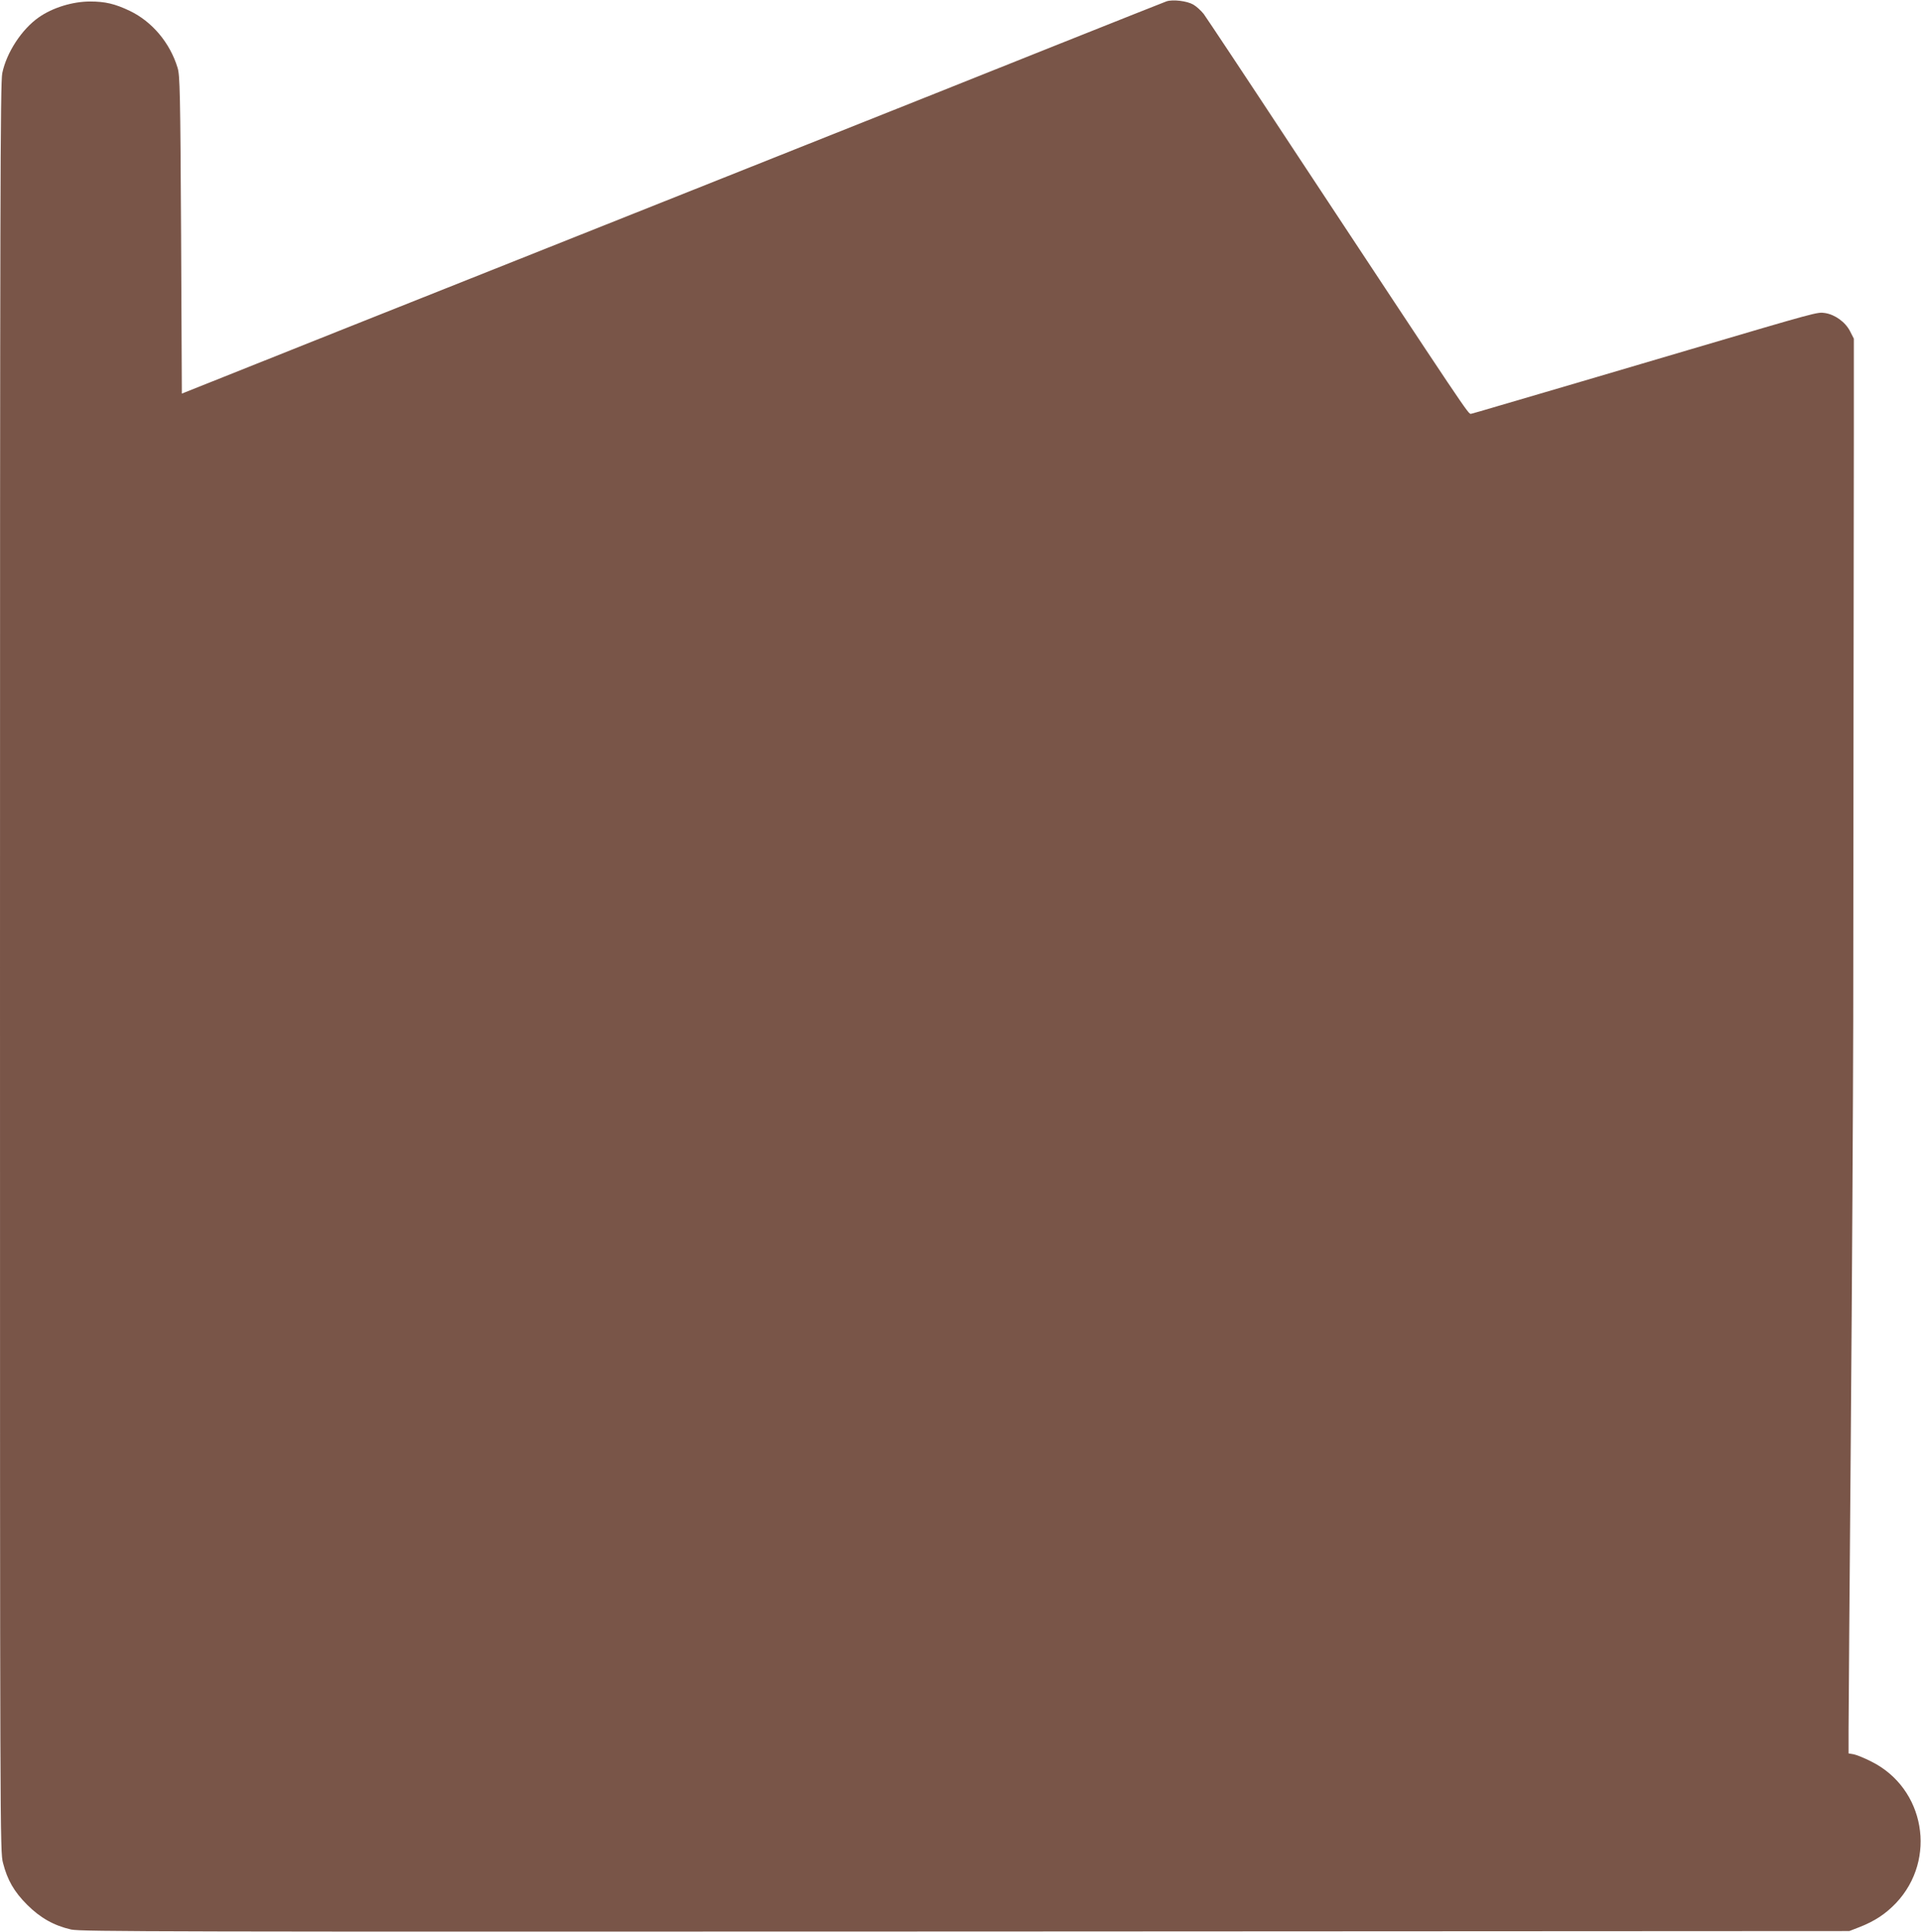
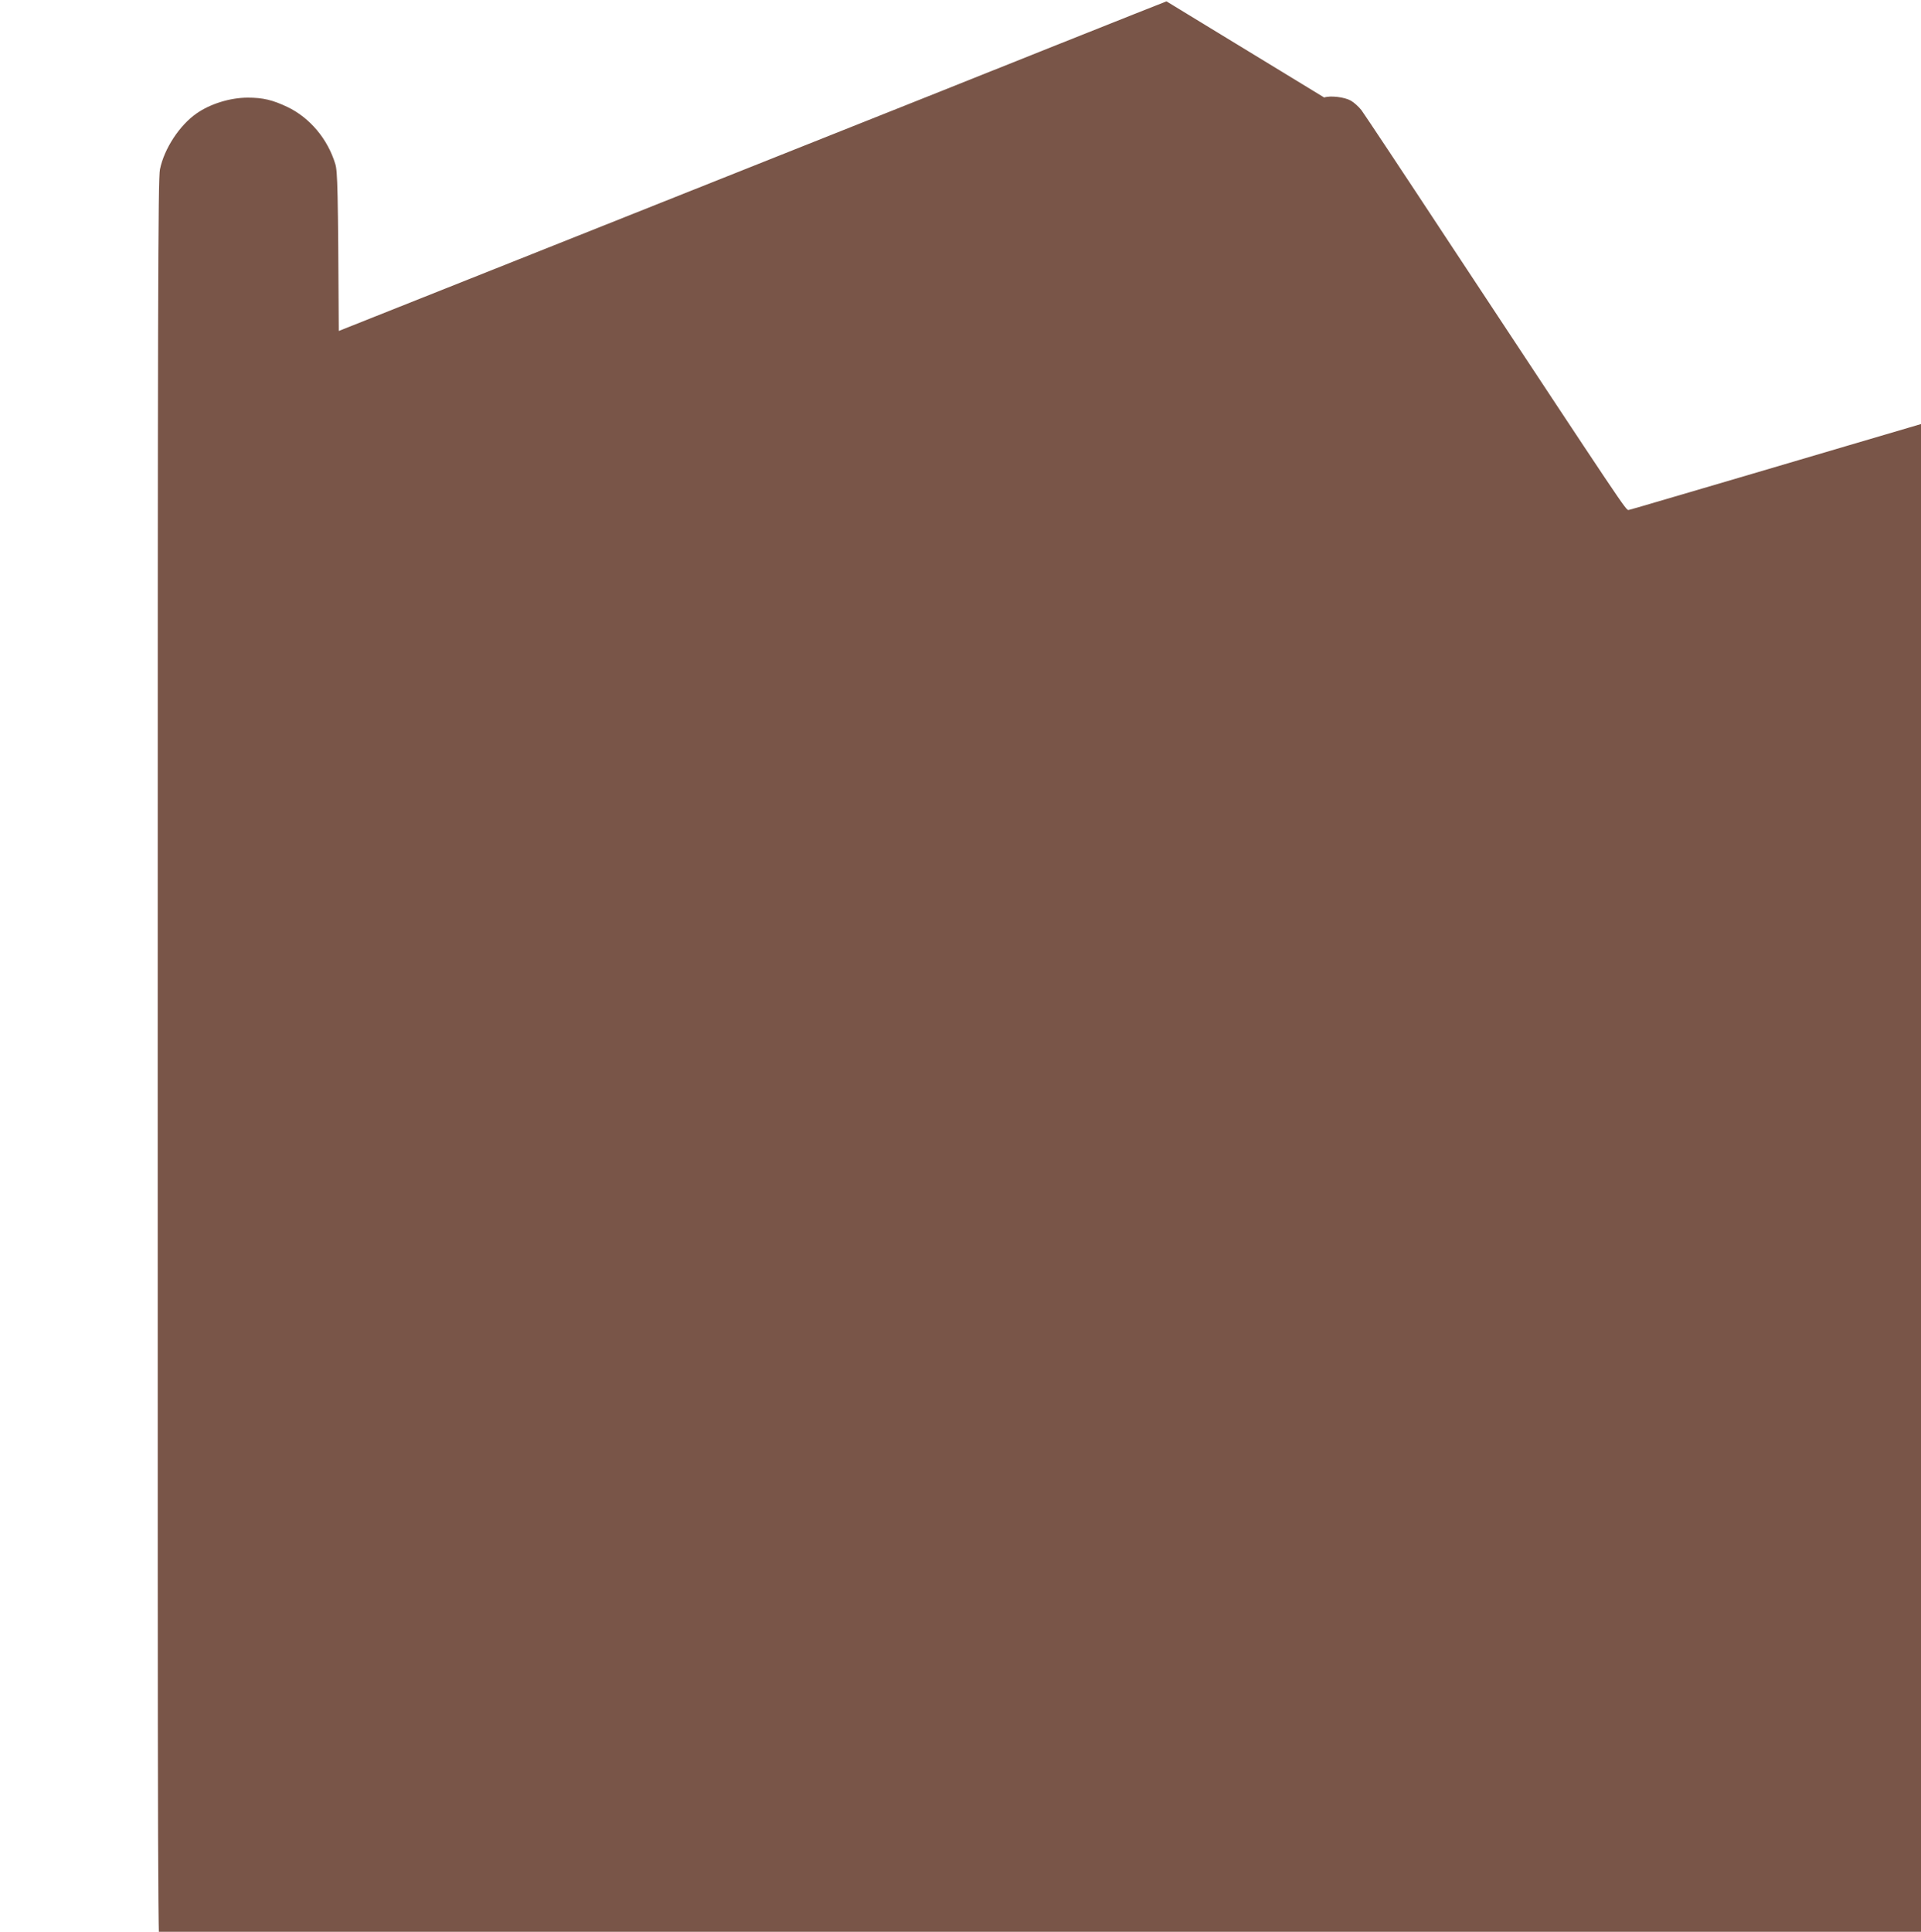
<svg xmlns="http://www.w3.org/2000/svg" version="1.0" width="1273pt" height="1280pt" viewBox="0 0 1273 1280" preserveAspectRatio="xMidYMid meet">
  <g transform="translate(0,1280) scale(0.1,-0.1)" fill="#795548" stroke="none">
-     <path d="M7730 12791 c-14 -5 -329 -130 -700 -278 -371 -149 -1366 -545 -2210 -881 -844 -336 -2003 -798 -2575 -1025 l-1040 -415 -5 1052 c-5 945 -8 1057 -23 1106 -50 166 -169 307 -317 378 -99 47 -163 62 -263 62 -116 0 -249 -41 -340 -105 -112 -78 -214 -233 -242 -370 -13 -61 -15 -837 -15 -5926 0 -5799 0 -5857 20 -5933 29 -113 73 -190 160 -277 87 -87 178 -138 292 -164 66 -14 602 -15 5928 -13 l5855 3 67 26 c102 40 173 87 243 160 273 290 191 760 -164 937 -45 23 -97 44 -116 48 l-35 6 0 152 c0 83 7 968 15 1966 8 998 15 2234 16 2745 0 512 1 1459 2 2105 1 646 2 1452 2 1790 l0 616 -25 49 c-31 61 -100 111 -167 121 -51 7 -44 9 -908 -246 -115 -34 -253 -75 -305 -90 -52 -15 -189 -56 -305 -90 -115 -34 -268 -79 -340 -100 -71 -21 -206 -60 -300 -88 -93 -28 -178 -52 -187 -54 -18 -3 -12 -11 -1186 1767 -304 462 -568 859 -585 882 -18 23 -49 51 -70 63 -42 24 -136 35 -177 21z" />
+     <path d="M7730 12791 c-14 -5 -329 -130 -700 -278 -371 -149 -1366 -545 -2210 -881 -844 -336 -2003 -798 -2575 -1025 c-5 945 -8 1057 -23 1106 -50 166 -169 307 -317 378 -99 47 -163 62 -263 62 -116 0 -249 -41 -340 -105 -112 -78 -214 -233 -242 -370 -13 -61 -15 -837 -15 -5926 0 -5799 0 -5857 20 -5933 29 -113 73 -190 160 -277 87 -87 178 -138 292 -164 66 -14 602 -15 5928 -13 l5855 3 67 26 c102 40 173 87 243 160 273 290 191 760 -164 937 -45 23 -97 44 -116 48 l-35 6 0 152 c0 83 7 968 15 1966 8 998 15 2234 16 2745 0 512 1 1459 2 2105 1 646 2 1452 2 1790 l0 616 -25 49 c-31 61 -100 111 -167 121 -51 7 -44 9 -908 -246 -115 -34 -253 -75 -305 -90 -52 -15 -189 -56 -305 -90 -115 -34 -268 -79 -340 -100 -71 -21 -206 -60 -300 -88 -93 -28 -178 -52 -187 -54 -18 -3 -12 -11 -1186 1767 -304 462 -568 859 -585 882 -18 23 -49 51 -70 63 -42 24 -136 35 -177 21z" />
  </g>
</svg>